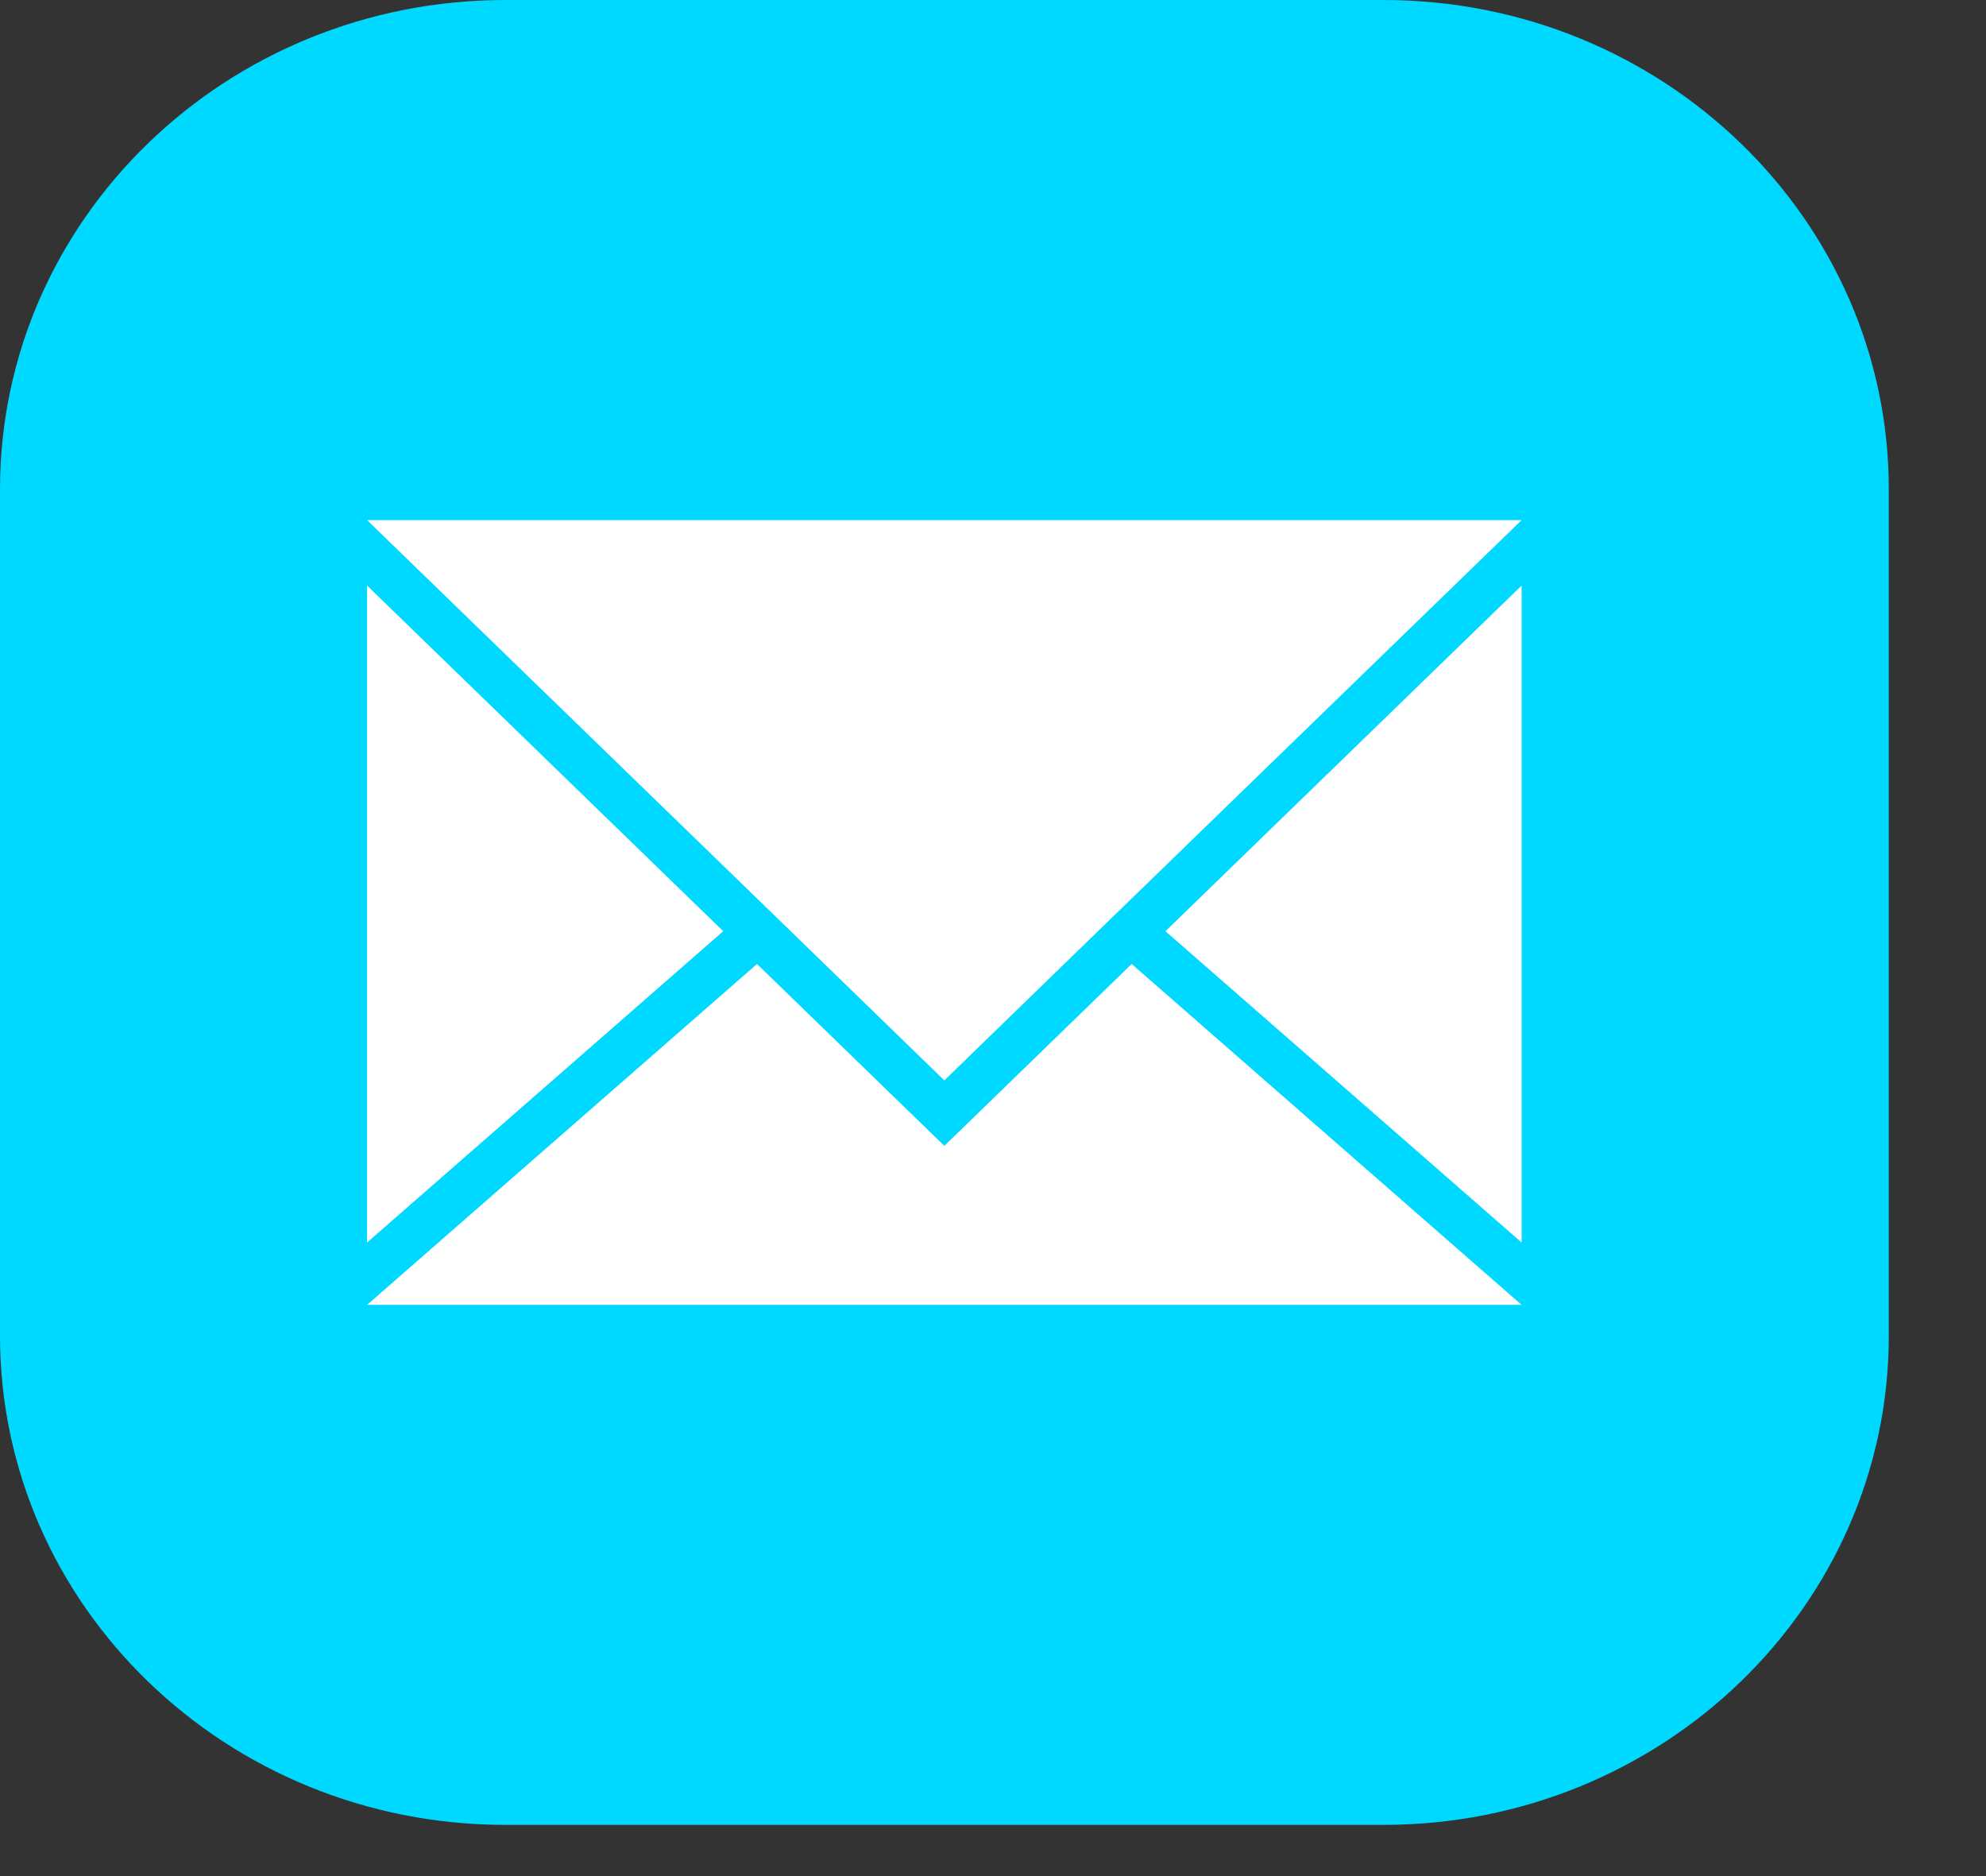
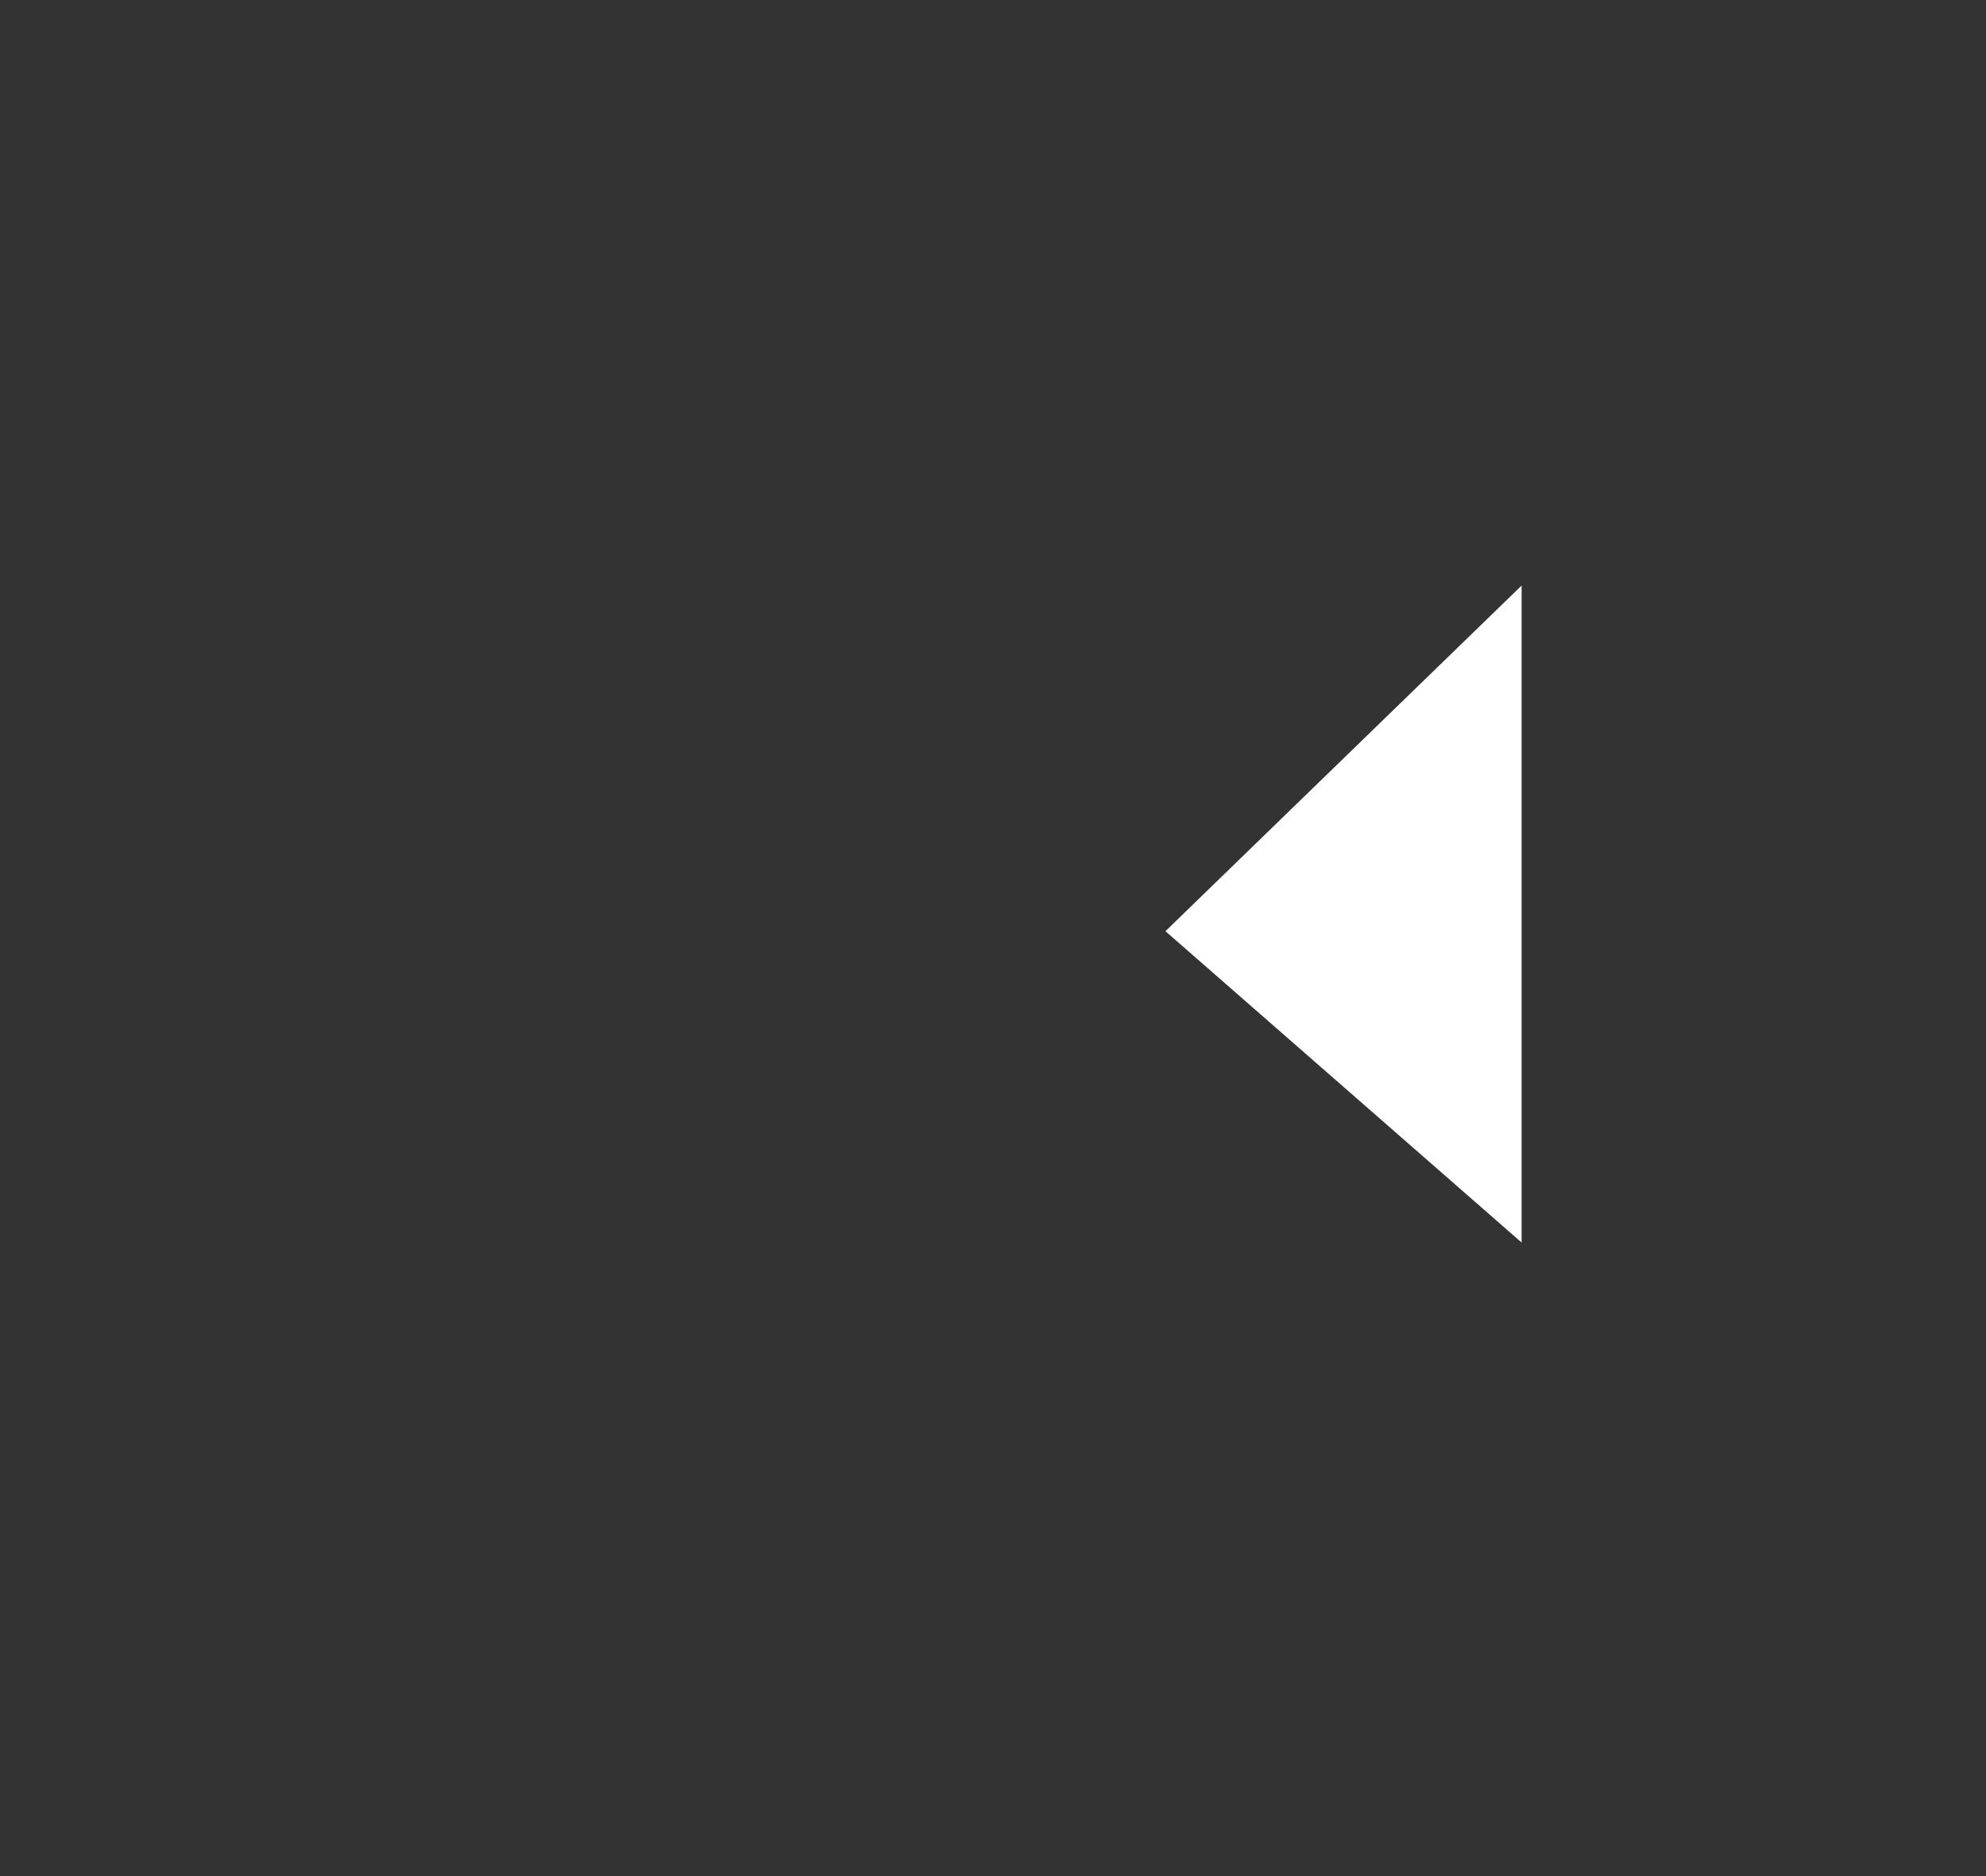
<svg xmlns="http://www.w3.org/2000/svg" width="18" height="17" viewBox="0 0 18 17" fill="none">
  <rect x="0" y="0" width="18" height="17" fill="#333333" stroke="none" />
-   <path d="M12.538 0H4.581C2.051 0 0 1.985 0 4.434V12.103C0 14.551 2.051 16.536 4.581 16.536H12.538C15.068 16.536 17.119 14.551 17.119 12.103V4.434C17.119 1.985 15.068 0 12.538 0Z" fill="#00D9FF" />
-   <path d="M6.555 8.438L3.327 11.259V5.306L6.555 8.438Z" fill="white" />
  <path d="M13.791 5.306V11.259L10.563 8.438L13.791 5.306Z" fill="white" />
-   <path d="M13.791 11.824H3.327L6.861 8.735L7.167 9.032L8.559 10.383L9.951 9.032L10.257 8.735L13.791 11.824Z" fill="white" />
-   <path d="M13.791 4.713L10.241 8.157L9.935 8.454L8.559 9.79L7.183 8.454L6.877 8.157L3.327 4.713H13.791Z" fill="white" />
</svg>